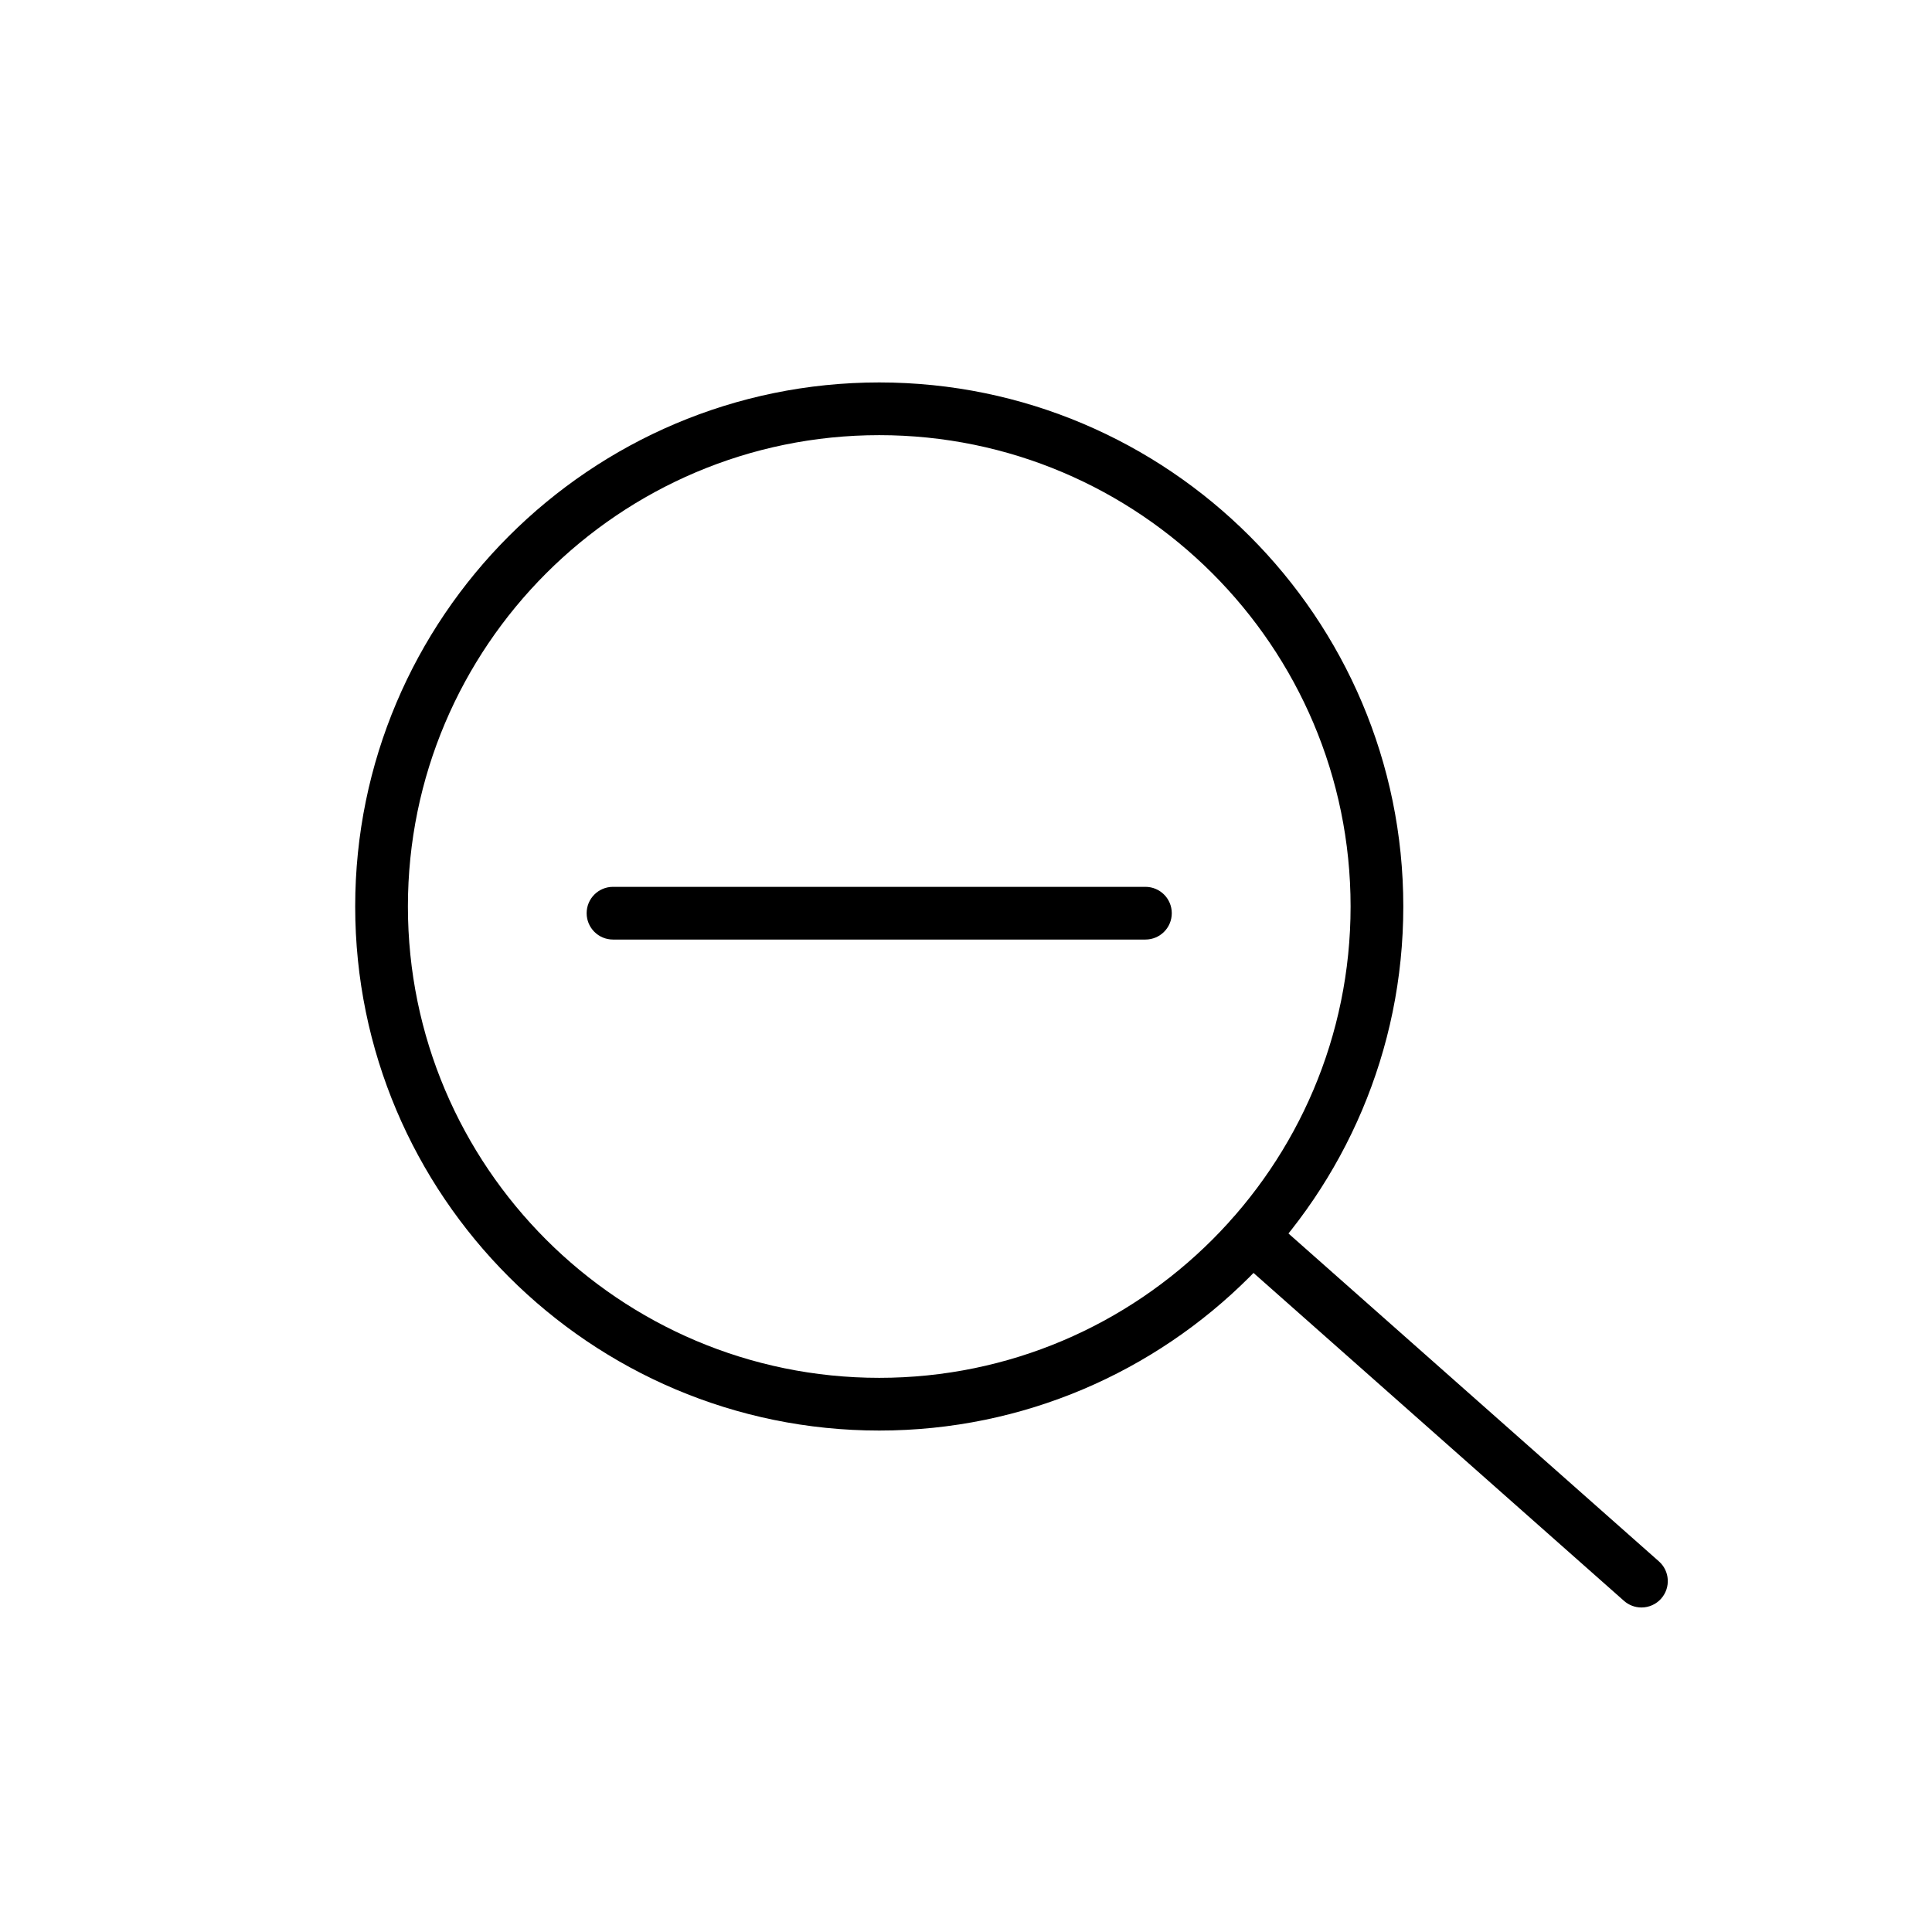
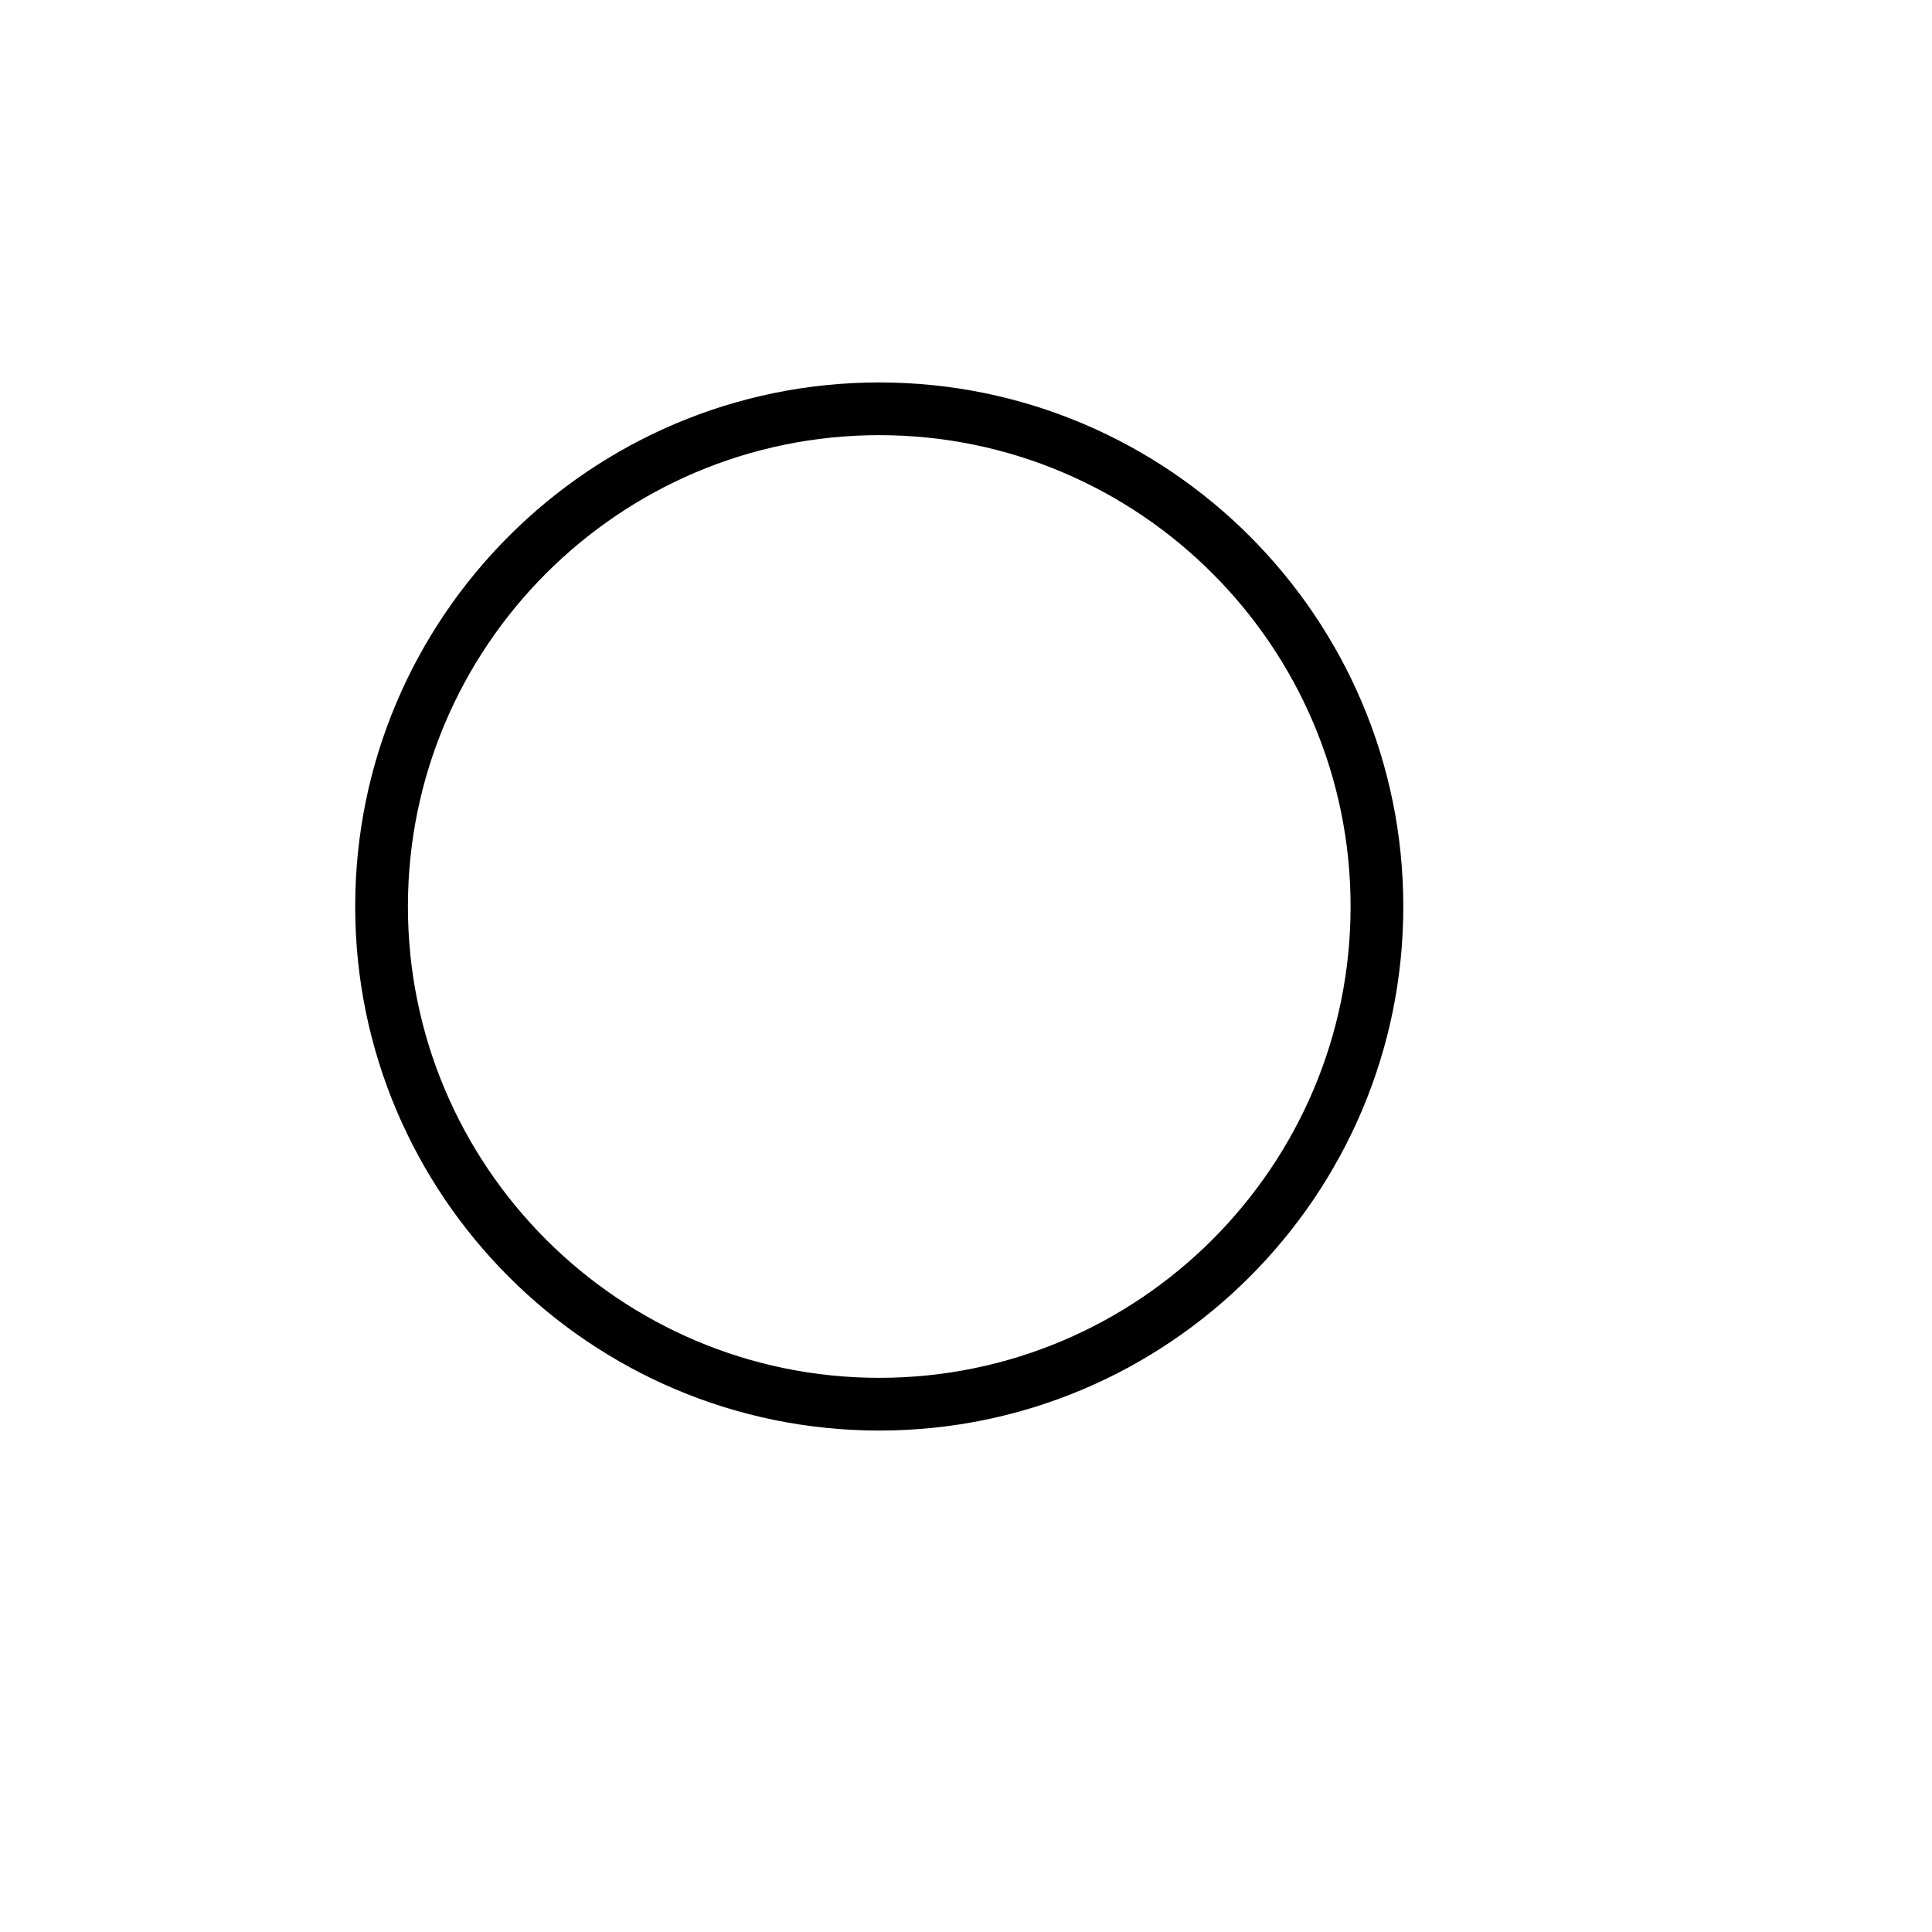
<svg xmlns="http://www.w3.org/2000/svg" fill="#000000" width="800px" height="800px" version="1.1" viewBox="144 144 512 512">
  <g>
    <path d="m377.01 523.11c-76.578 0-138.88-62.301-138.88-138.88 0-76.578 62.301-138.88 138.88-138.88 76.578 0 138.88 62.301 138.88 138.88 0 76.578-62.301 138.88-138.88 138.88zm0-263.79c-68.875 0-124.91 56.035-124.91 124.91s56.035 124.91 124.91 124.91 124.91-56.035 124.91-124.91-56.035-124.91-124.91-124.91z" />
-     <path d="m579 570c-1.707 0-3.352-0.625-4.629-1.758l-103.23-91.371c-2.891-2.559-3.156-6.969-0.602-9.859 2.555-2.887 6.969-3.156 9.859-0.602l103.23 91.371c2.891 2.559 3.156 6.969 0.602 9.859v0.004c-1.324 1.5-3.231 2.356-5.231 2.356zm-131.45-177.01h-141.1c-3.859 0-6.984-3.125-6.984-6.984 0-3.859 3.125-6.984 6.984-6.984h141.1c3.856 0 6.984 3.125 6.984 6.984 0 3.859-3.125 6.984-6.984 6.984z" />
  </g>
</svg>